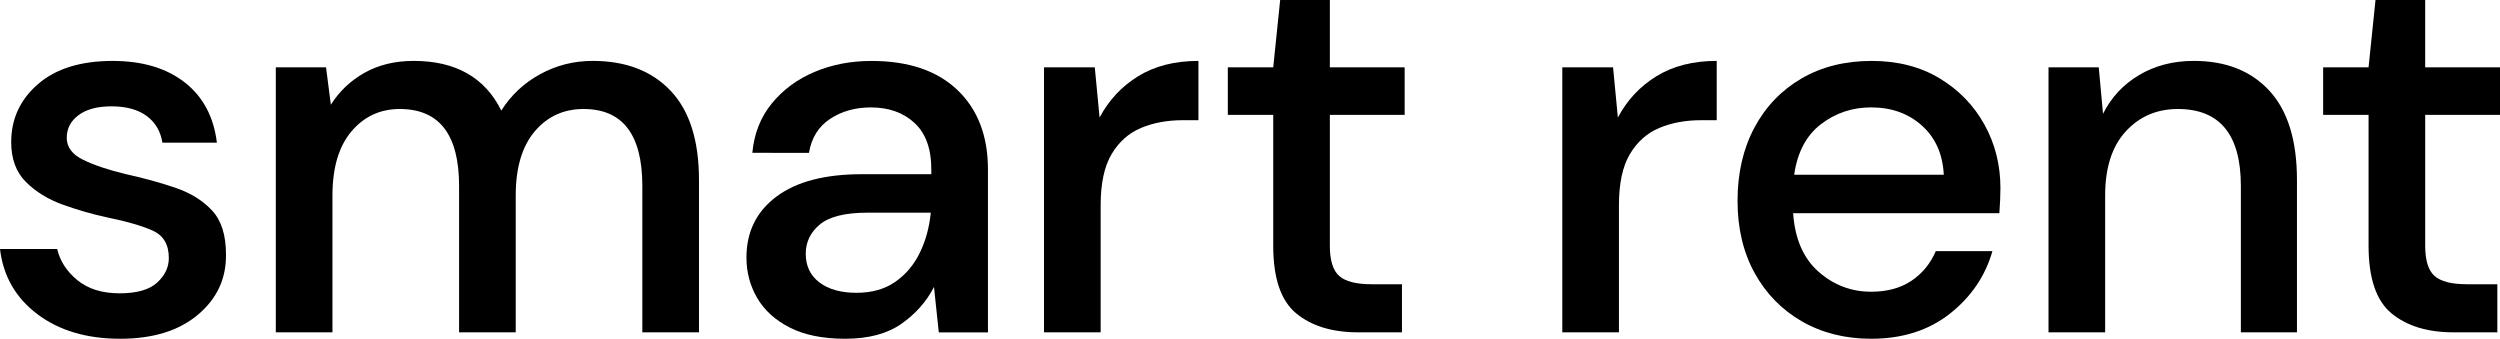
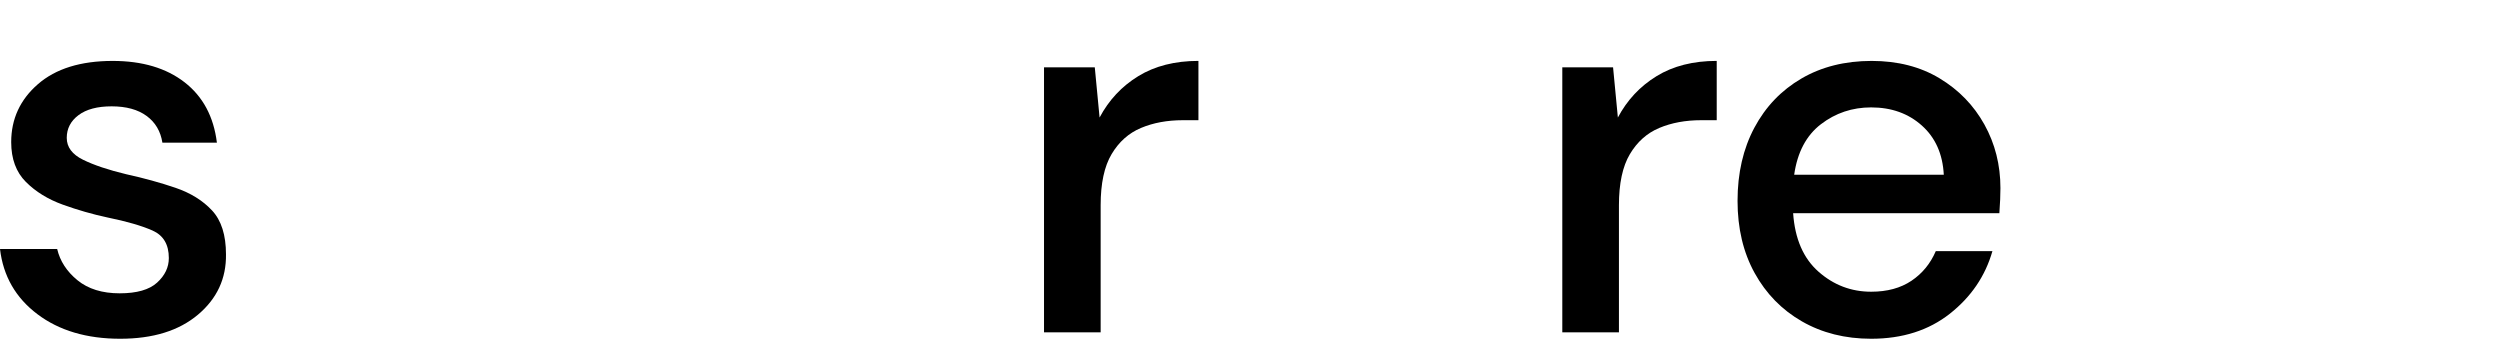
<svg xmlns="http://www.w3.org/2000/svg" version="1.1" id="Layer_1" x="0px" y="0px" viewBox="0 0 1500 203.25" style="enable-background:new 0 0 1500 203.25;" xml:space="preserve">
  <g>
    <path d="M72.13,203.25c-20.09,0-36.66-4.91-49.69-14.75C9.4,178.67,1.92,165.64,0,149.39h34.3c1.71,7.27,5.77,13.52,12.18,18.75   c6.41,5.24,14.85,7.85,25.33,7.85c10.26,0,17.74-2.13,22.44-6.41c4.7-4.27,7.05-9.19,7.05-14.75c0-8.12-3.26-13.62-9.78-16.51   c-6.52-2.88-15.55-5.5-27.09-7.85c-8.98-1.92-17.9-4.49-26.77-7.69c-8.87-3.21-16.24-7.74-22.12-13.62   c-5.88-5.88-8.82-13.84-8.82-23.88c0-13.89,5.34-25.49,16.03-34.78c10.68-9.3,25.65-13.95,44.88-13.95   c17.74,0,32.11,4.28,43.12,12.82c11.01,8.55,17.47,20.63,19.39,36.23h-32.7c-1.07-6.84-4.22-12.18-9.46-16.03   c-5.24-3.85-12.24-5.77-21-5.77c-8.55,0-15.18,1.76-19.88,5.29c-4.7,3.53-7.05,8.07-7.05,13.62c0,5.56,3.26,9.94,9.78,13.14   c6.52,3.21,15.12,6.09,25.81,8.66c10.68,2.35,20.57,5.08,29.65,8.17c9.08,3.1,16.4,7.64,21.96,13.62   c5.56,5.99,8.34,14.75,8.34,26.29c0.21,14.54-5.4,26.61-16.83,36.23C107.34,198.44,91.79,203.25,72.13,203.25z" />
-     <path d="M165.48,199.4V40.39h30.14l2.89,22.44c5.13-8.12,11.91-14.53,20.36-19.24c8.44-4.7,18.22-7.05,29.33-7.05   c25.22,0,42.74,9.94,52.58,29.81c5.77-9.19,13.52-16.46,23.24-21.8c9.72-5.34,20.25-8.01,31.58-8.01c19.88,0,35.47,5.99,46.8,17.95   c11.33,11.97,16.99,29.81,16.99,53.54v91.37H385.4v-87.84c0-30.78-11.76-46.16-35.26-46.16c-11.97,0-21.75,4.49-29.33,13.46   c-7.59,8.98-11.38,21.8-11.38,38.47v82.07h-33.98v-87.84c0-30.78-11.86-46.16-35.59-46.16c-11.76,0-21.43,4.49-29.01,13.46   c-7.59,8.98-11.38,21.8-11.38,38.47v82.07H165.48z" />
-     <path d="M507.18,203.25c-13.46,0-24.58-2.24-33.34-6.73c-8.77-4.49-15.28-10.42-19.56-17.79c-4.28-7.37-6.41-15.44-6.41-24.2   c0-15.39,5.98-27.57,17.95-36.55c11.97-8.98,29.06-13.46,51.29-13.46h41.68v-2.88c0-12.39-3.37-21.69-10.1-27.89   c-6.73-6.2-15.44-9.3-26.13-9.3c-9.41,0-17.58,2.3-24.52,6.89c-6.95,4.6-11.17,11.38-12.66,20.36H451.4   c1.07-11.54,4.97-21.42,11.7-29.65c6.73-8.22,15.28-14.53,25.65-18.91c10.36-4.38,21.75-6.57,34.14-6.57   c22.22,0,39.43,5.83,51.61,17.47c12.18,11.65,18.27,27.52,18.27,47.61v97.78h-29.49l-2.89-27.25   c-4.49,8.77-11.01,16.14-19.56,22.12C532.29,200.25,521.07,203.25,507.18,203.25z M513.91,175.68c9.19,0,16.94-2.19,23.24-6.57   c6.3-4.38,11.22-10.2,14.75-17.47c3.53-7.26,5.71-15.28,6.57-24.04h-37.83c-13.46,0-23.03,2.35-28.69,7.05   c-5.67,4.7-8.5,10.58-8.5,17.63c0,7.27,2.72,12.98,8.17,17.15C497.08,173.6,504.5,175.68,513.91,175.68z" />
    <path d="M626.41,199.4V40.39h30.46l2.88,30.13c5.56-10.47,13.3-18.75,23.24-24.84c9.94-6.09,21.96-9.14,36.07-9.14v35.58h-9.3   c-9.41,0-17.79,1.55-25.17,4.65c-7.37,3.1-13.25,8.34-17.63,15.71c-4.38,7.37-6.57,17.58-6.57,30.62v76.3H626.41z" />
-     <path d="M814.91,199.4c-15.6,0-28-3.79-37.19-11.38c-9.19-7.58-13.78-21.1-13.78-40.55V68.93h-27.25V40.39h27.25L768.1,0h29.81   v40.39h44.88v28.53h-44.88v78.54c0,8.77,1.87,14.8,5.61,18.11c3.74,3.32,10.2,4.97,19.39,4.97h18.27v28.85H814.91z" />
    <path d="M937.38,199.4V40.39h30.46l2.88,30.13c5.56-10.47,13.3-18.75,23.24-24.84c9.94-6.09,21.96-9.14,36.07-9.14v35.58h-9.3   c-9.41,0-17.79,1.55-25.17,4.65c-7.37,3.1-13.25,8.34-17.63,15.71c-4.38,7.37-6.57,17.58-6.57,30.62v76.3H937.38z" />
    <path d="M1122.68,203.25c-15.6,0-29.44-3.48-41.52-10.42c-12.08-6.94-21.53-16.62-28.37-29.01c-6.84-12.39-10.26-26.82-10.26-43.28   c0-16.67,3.37-31.31,10.1-43.92c6.73-12.61,16.14-22.44,28.21-29.49c12.07-7.05,26.13-10.58,42.16-10.58   c15.6,0,29.17,3.48,40.71,10.42c11.54,6.95,20.52,16.19,26.93,27.73c6.41,11.54,9.62,24.26,9.62,38.15c0,2.14-0.06,4.44-0.16,6.89   c-0.11,2.46-0.27,5.18-0.48,8.17h-123.74c1.07,15.39,6.14,27.09,15.23,35.1c9.08,8.01,19.61,12.02,31.58,12.02   c9.62,0,17.68-2.19,24.2-6.57c6.52-4.38,11.38-10.31,14.59-17.79h33.98c-4.28,14.96-12.77,27.46-25.49,37.51   C1157.24,198.23,1141.48,203.25,1122.68,203.25z M1122.68,64.44c-11.33,0-21.37,3.37-30.14,10.1c-8.77,6.73-14.1,16.83-16.03,30.29   h89.76c-0.64-12.39-5.02-22.23-13.14-29.49C1145.01,68.07,1134.86,64.44,1122.68,64.44z" />
-     <path d="M1229.11,199.4V40.39h30.14l2.56,27.89c4.91-9.83,12.13-17.58,21.64-23.24c9.51-5.66,20.46-8.5,32.86-8.5   c19.23,0,34.35,5.99,45.36,17.95c11.01,11.97,16.51,29.81,16.51,53.54v91.37h-33.66v-87.84c0-30.78-12.61-46.16-37.83-46.16   c-12.61,0-23.03,4.49-31.26,13.46c-8.23,8.98-12.34,21.8-12.34,38.47v82.07H1229.11z" />
-     <path d="M1472.11,199.4c-15.6,0-28-3.79-37.19-11.38c-9.19-7.58-13.78-21.1-13.78-40.55V68.93h-27.25V40.39h27.25L1425.3,0h29.81   v40.39H1500v28.53h-44.88v78.54c0,8.77,1.87,14.8,5.61,18.11c3.74,3.32,10.2,4.97,19.4,4.97h18.27v28.85H1472.11z" />
  </g>
</svg>